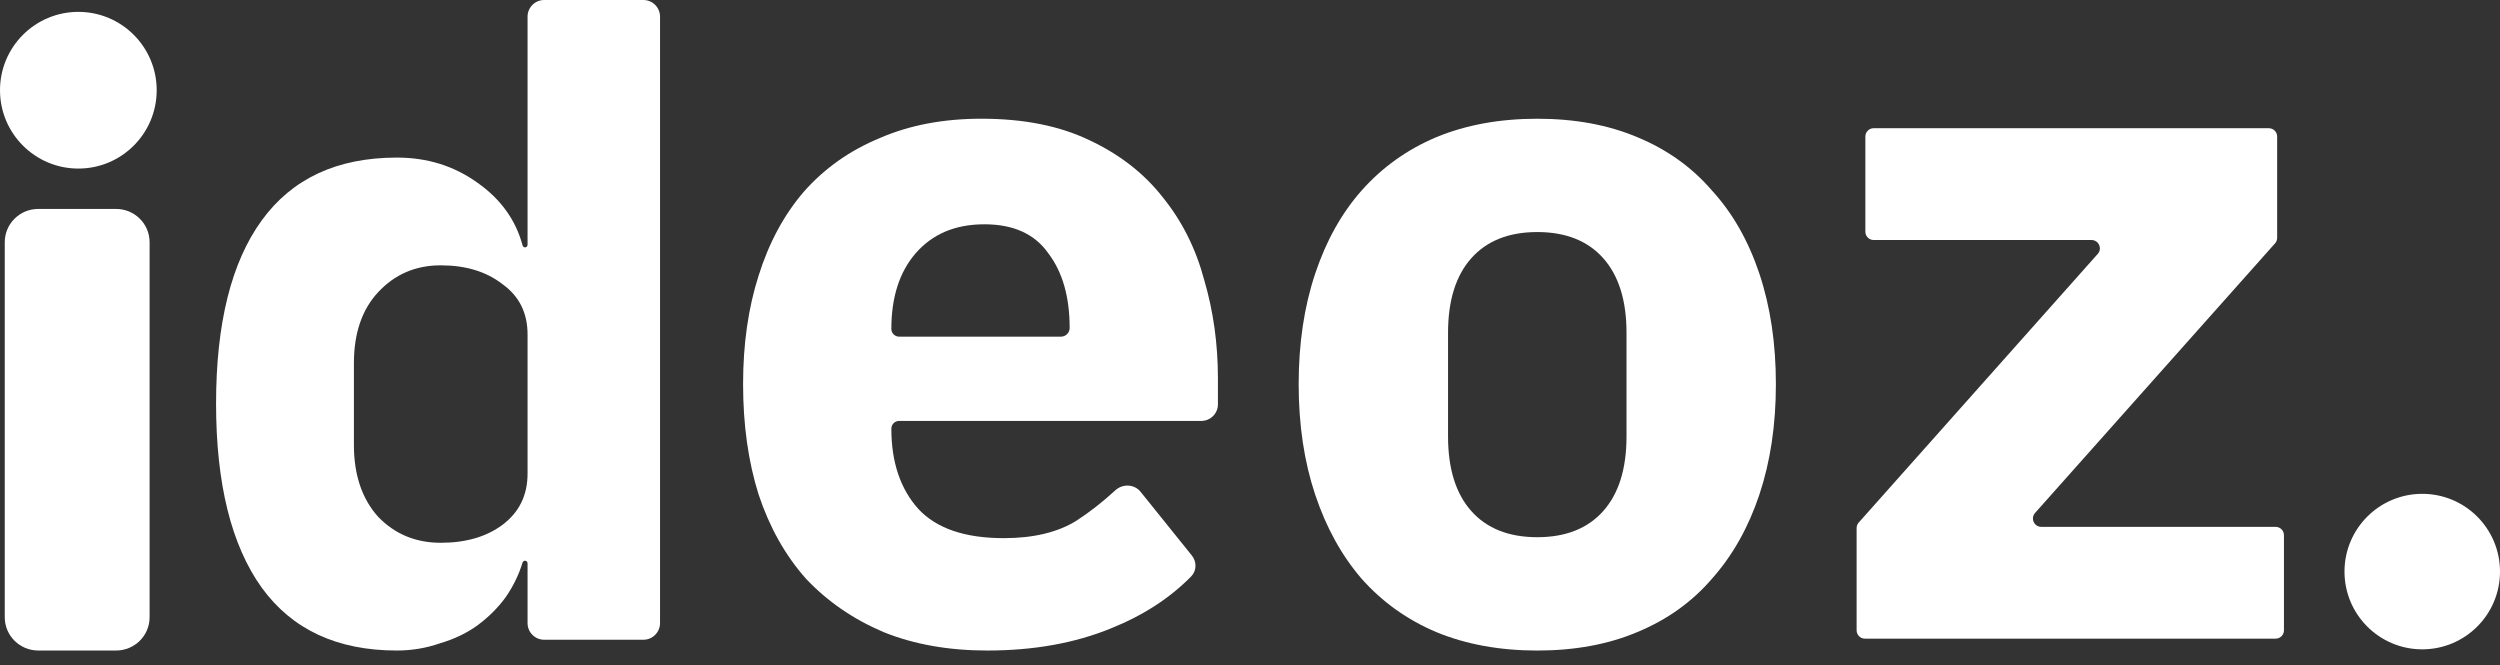
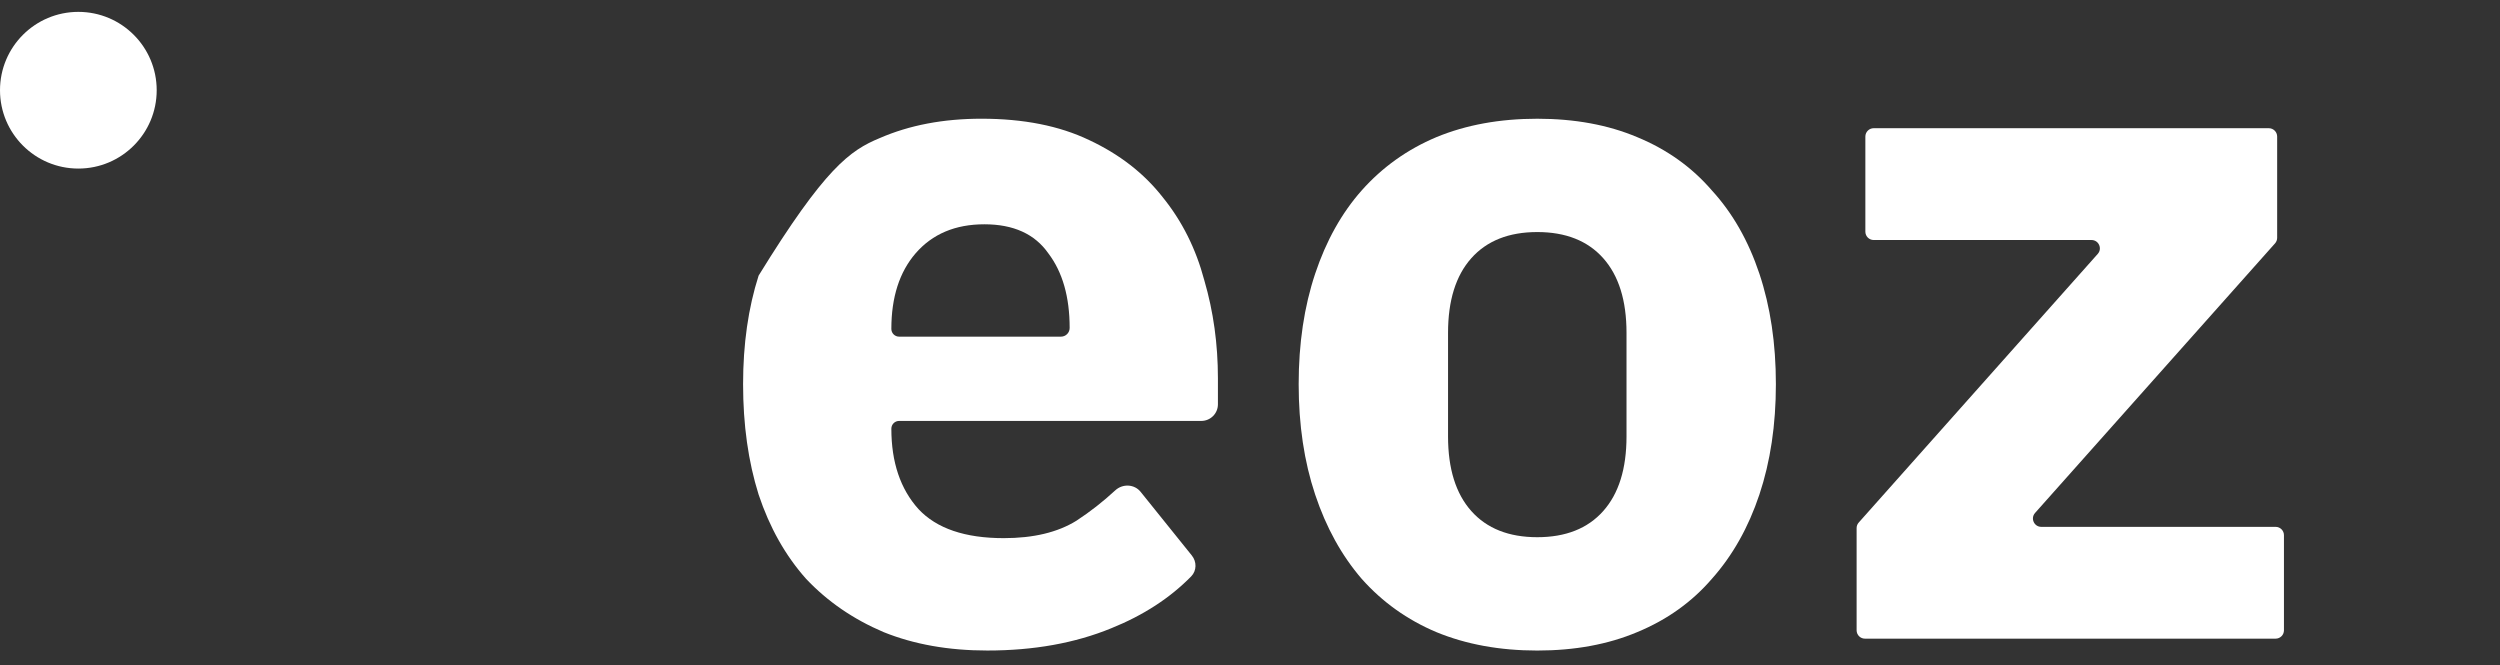
<svg xmlns="http://www.w3.org/2000/svg" width="124" height="33" viewBox="0 0 124 33" fill="none">
  <rect x="0" y="0" width="124" height="33" fill="#333333" stroke="none" />
  <path d="M7.772 4.475C7.772 6.621 6.032 8.361 3.886 8.361C1.74 8.361 0 6.621 0 4.475C0 2.329 1.74 0.589 3.886 0.589C6.032 0.589 7.772 2.329 7.772 4.475Z" fill="white" />
-   <path d="M0.236 12.013C0.236 11.102 0.981 10.363 1.899 10.363H5.757C6.675 10.363 7.42 11.102 7.42 12.013V30.617C7.42 31.528 6.675 32.266 5.757 32.266H1.899C0.981 32.266 0.236 31.528 0.236 30.617V12.013Z" fill="white" />
  <path d="M92.501 31.677C92.273 31.677 92.088 31.492 92.088 31.264V26.193C92.088 26.091 92.125 25.993 92.193 25.918L104.048 12.594C104.286 12.328 104.096 11.905 103.739 11.905H92.935C92.707 11.905 92.522 11.72 92.522 11.491V6.773C92.522 6.545 92.707 6.359 92.935 6.359H112.534C112.762 6.359 112.947 6.545 112.947 6.773V11.796C112.947 11.897 112.91 11.995 112.842 12.071L100.939 25.442C100.702 25.709 100.891 26.132 101.248 26.132H112.871C113.099 26.132 113.284 26.317 113.284 26.545V31.264C113.284 31.492 113.099 31.677 112.871 31.677H92.501Z" fill="white" />
  <path d="M76.249 32.267C74.389 32.267 72.721 31.962 71.246 31.354C69.802 30.745 68.567 29.864 67.541 28.711C66.547 27.558 65.777 26.165 65.232 24.531C64.687 22.897 64.414 21.072 64.414 19.054C64.414 17.036 64.687 15.21 65.232 13.576C65.777 11.943 66.547 10.565 67.541 9.444C68.567 8.291 69.802 7.41 71.246 6.802C72.721 6.193 74.389 5.889 76.249 5.889C78.109 5.889 79.761 6.193 81.204 6.802C82.679 7.41 83.914 8.291 84.908 9.444C85.935 10.565 86.721 11.943 87.266 13.576C87.811 15.21 88.084 17.036 88.084 19.054C88.084 21.072 87.811 22.897 87.266 24.531C86.721 26.165 85.935 27.558 84.908 28.711C83.914 29.864 82.679 30.745 81.204 31.354C79.761 31.962 78.109 32.267 76.249 32.267ZM76.249 26.645C77.66 26.645 78.751 26.213 79.52 25.348C80.29 24.483 80.675 23.25 80.675 21.648V16.507C80.675 14.905 80.29 13.672 79.52 12.807C78.751 11.943 77.66 11.51 76.249 11.51C74.838 11.51 73.747 11.943 72.977 12.807C72.208 13.672 71.823 14.905 71.823 16.507V21.648C71.823 23.25 72.208 24.483 72.977 25.348C73.747 26.213 74.838 26.645 76.249 26.645Z" fill="white" />
-   <path d="M48.97 32.266C47.047 32.266 45.333 31.961 43.827 31.353C42.321 30.712 41.039 29.831 39.982 28.71C38.956 27.557 38.171 26.164 37.627 24.53C37.114 22.896 36.857 21.071 36.857 19.053C36.857 17.067 37.114 15.273 37.627 13.671C38.139 12.038 38.892 10.644 39.886 9.491C40.911 8.338 42.161 7.457 43.635 6.849C45.108 6.208 46.791 5.888 48.681 5.888C50.764 5.888 52.542 6.24 54.017 6.945C55.523 7.649 56.74 8.594 57.669 9.78C58.631 10.965 59.32 12.342 59.736 13.912C60.185 15.449 60.409 17.067 60.409 18.764V20.054C60.409 20.509 60.04 20.878 59.584 20.878H44.596C44.383 20.878 44.211 21.05 44.211 21.263C44.211 22.928 44.66 24.258 45.557 25.251C46.454 26.212 47.864 26.692 49.787 26.692C51.261 26.692 52.462 26.404 53.392 25.827C54.068 25.385 54.71 24.883 55.318 24.321C55.683 23.984 56.263 24.008 56.575 24.395L59.115 27.553C59.364 27.862 59.36 28.306 59.083 28.589C58.028 29.664 56.708 30.521 55.122 31.16C53.328 31.897 51.277 32.266 48.97 32.266ZM48.825 11.125C47.384 11.125 46.246 11.605 45.413 12.566C44.612 13.495 44.211 14.744 44.211 16.314C44.211 16.526 44.383 16.698 44.596 16.698H52.623C52.862 16.698 53.055 16.505 53.055 16.266C53.055 14.728 52.703 13.495 51.998 12.566C51.325 11.605 50.267 11.125 48.825 11.125Z" fill="white" />
-   <path d="M26.167 27.939C26.167 27.869 26.11 27.812 26.04 27.812C25.984 27.812 25.934 27.85 25.918 27.904C25.739 28.494 25.467 29.057 25.101 29.594C24.717 30.128 24.243 30.603 23.681 31.019C23.148 31.405 22.526 31.702 21.816 31.91C21.135 32.147 20.425 32.266 19.685 32.266C16.725 32.266 14.491 31.227 12.981 29.148C11.472 27.04 10.717 23.997 10.717 20.019C10.717 16.04 11.472 13.012 12.981 10.933C14.491 8.855 16.725 7.816 19.685 7.816C21.195 7.816 22.526 8.232 23.681 9.063C24.836 9.874 25.582 10.911 25.921 12.175C25.935 12.23 25.985 12.27 26.042 12.27C26.111 12.27 26.167 12.213 26.167 12.144V0.828C26.167 0.37 26.536 0 26.991 0H31.913C32.368 0 32.738 0.37 32.738 0.828V30.904C32.738 31.361 32.368 31.731 31.913 31.731H26.991C26.536 31.731 26.167 31.361 26.167 30.904V27.939ZM21.86 26.922C23.104 26.922 24.125 26.625 24.924 26.031C25.753 25.407 26.167 24.561 26.167 23.492V16.589C26.167 15.521 25.753 14.689 24.924 14.095C24.125 13.472 23.104 13.16 21.86 13.16C20.617 13.16 19.581 13.605 18.753 14.496C17.953 15.357 17.554 16.53 17.554 18.015V22.067C17.554 23.552 17.953 24.739 18.753 25.63C19.581 26.491 20.617 26.922 21.86 26.922Z" fill="white" />
-   <path d="M124 28.351C124 30.481 122.274 32.207 120.144 32.207C118.014 32.207 116.287 30.481 116.287 28.351C116.287 26.221 118.014 24.494 120.144 24.494C122.274 24.494 124 26.221 124 28.351Z" fill="white" />
+   <path d="M48.97 32.266C47.047 32.266 45.333 31.961 43.827 31.353C42.321 30.712 41.039 29.831 39.982 28.71C38.956 27.557 38.171 26.164 37.627 24.53C37.114 22.896 36.857 21.071 36.857 19.053C36.857 17.067 37.114 15.273 37.627 13.671C40.911 8.338 42.161 7.457 43.635 6.849C45.108 6.208 46.791 5.888 48.681 5.888C50.764 5.888 52.542 6.24 54.017 6.945C55.523 7.649 56.74 8.594 57.669 9.78C58.631 10.965 59.32 12.342 59.736 13.912C60.185 15.449 60.409 17.067 60.409 18.764V20.054C60.409 20.509 60.04 20.878 59.584 20.878H44.596C44.383 20.878 44.211 21.05 44.211 21.263C44.211 22.928 44.66 24.258 45.557 25.251C46.454 26.212 47.864 26.692 49.787 26.692C51.261 26.692 52.462 26.404 53.392 25.827C54.068 25.385 54.71 24.883 55.318 24.321C55.683 23.984 56.263 24.008 56.575 24.395L59.115 27.553C59.364 27.862 59.36 28.306 59.083 28.589C58.028 29.664 56.708 30.521 55.122 31.16C53.328 31.897 51.277 32.266 48.97 32.266ZM48.825 11.125C47.384 11.125 46.246 11.605 45.413 12.566C44.612 13.495 44.211 14.744 44.211 16.314C44.211 16.526 44.383 16.698 44.596 16.698H52.623C52.862 16.698 53.055 16.505 53.055 16.266C53.055 14.728 52.703 13.495 51.998 12.566C51.325 11.605 50.267 11.125 48.825 11.125Z" fill="white" />
</svg>